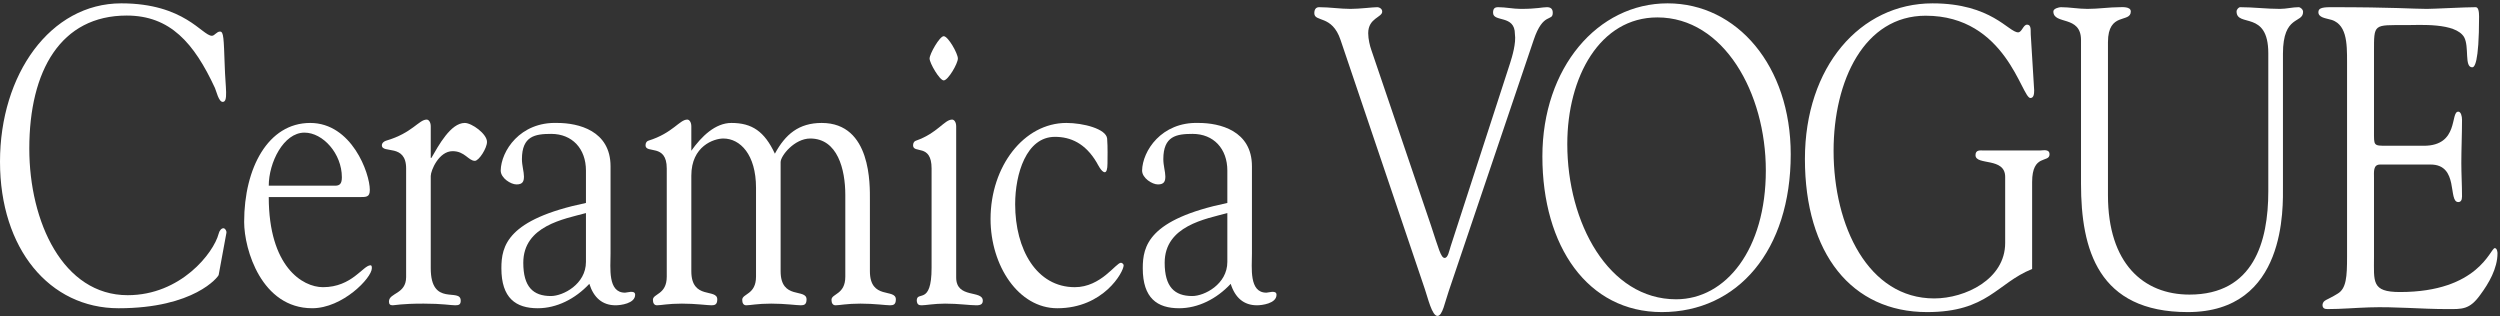
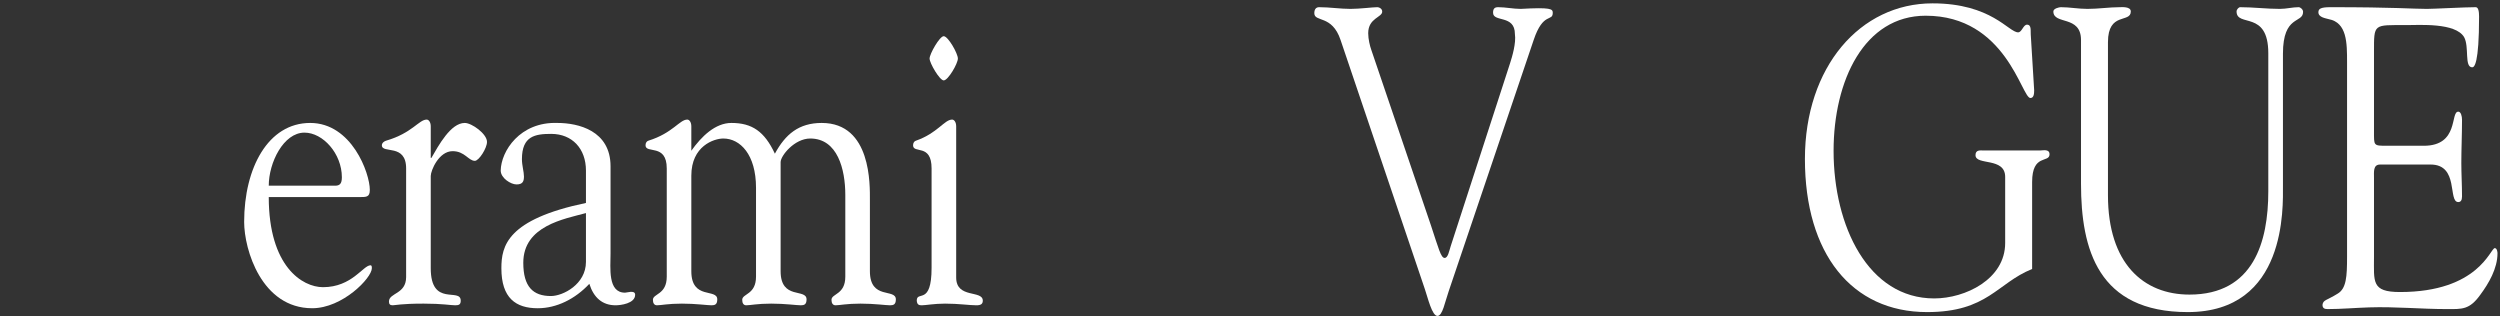
<svg xmlns="http://www.w3.org/2000/svg" width="100%" height="100%" viewBox="0 0 2671 338" version="1.1" xml:space="preserve" style="fill-rule:evenodd;clip-rule:evenodd;stroke-linejoin:round;stroke-miterlimit:2;">
  <rect x="0" y="0" width="2671" height="338" fill="#333333" stroke="none" />
  <g transform="matrix(4.167,0,0,4.167,0,0)">
-     <path d="M31.097,0.858C47.338,0.858 51.832,9.173 54.335,9.173C55.027,9.173 55.545,8.092 56.408,8.092C57.361,8.092 57.361,9.819 57.617,16.84C57.79,22.561 58.567,26.124 57.099,26.124C56.063,26.124 55.461,23.316 55.113,22.561C49.756,11.009 43.622,3.988 32.479,3.988C15.636,3.988 7.513,18.026 7.513,38.111C7.513,56.898 16.155,75.685 32.741,75.685C46.302,75.685 54.771,64.888 56.063,59.917C56.235,59.163 56.754,58.517 57.275,58.517C57.707,58.517 58.136,59.163 58.053,59.703L56.063,70.504C55.98,70.933 49.846,79.033 30.409,79.033C12.697,79.033 0,63.806 0,41.457C0,19.107 12.873,0.858 31.097,0.858Z" style="fill:white;fill-rule:nonzero;" />
    <path d="M85.922,47.611C87.131,47.611 87.653,47.073 87.653,45.449C87.653,39.404 82.813,34.004 78.064,34.004C72.707,34.004 68.907,41.674 68.907,47.611L85.922,47.611ZM68.907,50.527C68.907,68.341 77.546,73.632 82.813,73.632C90.243,73.632 93.092,68.019 94.996,68.019C95.338,68.019 95.338,68.451 95.338,68.777C95.338,71.259 87.829,79.03 80.05,79.03C67.091,79.03 62.6,64.024 62.6,56.898C62.6,43.076 68.734,31.523 79.532,31.523C90.156,31.523 94.82,44.374 94.82,48.692C94.82,50.636 93.873,50.527 91.884,50.527L68.907,50.527Z" style="fill:white;fill-rule:nonzero;" />
    <path d="M110.441,68.777C110.441,78.816 118.127,73.632 118.127,77.093C118.127,78.058 117.694,78.276 116.742,78.276C115.536,78.276 113.46,77.847 108.624,77.847C102.839,77.847 101.281,78.276 100.677,78.276C99.985,78.276 99.726,77.956 99.726,77.307C99.726,75.04 104.13,75.468 104.13,71.041L104.13,43.184C104.13,36.705 97.91,39.516 97.91,37.248C97.91,36.596 98.6,36.167 99.035,36.058C105.688,34.114 107.415,30.66 109.401,30.66C109.916,30.66 110.441,31.309 110.441,32.39L110.441,40.485L110.607,40.485C112.424,37.353 115.536,31.523 119.166,31.523C120.976,31.523 124.865,34.328 124.865,36.381C124.865,38.003 122.789,41.24 121.756,41.24C120.113,41.24 119.166,38.758 116.051,38.758C112.513,38.758 110.441,43.725 110.441,45.129L110.441,68.777Z" style="fill:white;fill-rule:nonzero;" />
    <path d="M150.235,54.63C144.707,56.141 134.169,57.871 134.169,67.37C134.169,73.529 136.673,75.902 141.253,75.902C144.362,75.902 150.235,72.877 150.235,67.152L150.235,54.63ZM150.235,43.725C150.235,38.111 146.697,34.328 141.336,34.328C137.191,34.328 133.82,34.869 133.82,40.811C133.82,42.429 134.339,44.047 134.339,45.234C134.339,46.424 134.082,47.288 132.439,47.288C130.97,47.288 128.38,45.666 128.38,43.725C128.466,38.758 133.302,31.203 142.894,31.523C148.251,31.523 156.541,33.467 156.541,42.643L156.541,64.997C156.541,68.668 155.767,75.04 160.257,75.04C160.603,75.04 161.376,74.822 161.729,74.822C162.157,74.822 162.848,74.822 162.848,75.577C162.848,77.844 159.049,78.276 157.839,78.276C154.468,78.276 152.224,76.334 151.104,72.772C147.471,76.658 142.718,79.033 137.882,79.033C132.266,79.033 128.552,76.444 128.552,68.777C128.552,63.052 130.021,56.252 150.235,52.037L150.235,43.725Z" style="fill:white;fill-rule:nonzero;" />
    <path d="M177.253,69.532C177.253,76.984 183.906,73.849 183.906,76.766C183.906,78.058 183.298,78.276 182.442,78.276C181.316,78.276 178.462,77.847 174.835,77.847C171.291,77.847 169.481,78.276 168.445,78.276C167.754,78.276 167.403,77.735 167.403,76.875C167.403,75.253 170.953,75.577 170.953,70.936L170.953,43.184C170.953,36.705 165.509,39.516 165.509,37.248C165.509,36.596 165.848,36.167 166.283,36.058C172.507,34.114 174.235,30.66 176.217,30.66C176.735,30.66 177.253,31.309 177.253,32.39L177.253,38.649C179.85,34.98 183.387,31.523 187.533,31.523C192.803,31.523 196.002,33.682 198.675,39.404C201.356,34.44 204.81,31.523 210.682,31.523C223.469,31.523 223.039,47.502 223.039,51.282L223.039,69.532C223.039,76.984 229.693,73.849 229.693,76.766C229.693,78.058 229.084,78.276 228.222,78.276C227.095,78.276 224.249,77.847 220.622,77.847C217.079,77.847 215.262,78.276 214.226,78.276C213.541,78.276 213.189,77.735 213.189,76.875C213.189,75.253 216.733,75.577 216.733,70.936L216.733,49.984C216.733,43.401 214.744,35.514 207.746,35.514C203.691,35.514 200.147,39.944 200.147,41.562L200.147,69.532C200.147,76.984 206.796,73.849 206.796,76.766C206.796,78.058 206.191,78.276 205.328,78.276C204.208,78.276 201.356,77.847 197.729,77.847C194.185,77.847 192.369,78.276 191.332,78.276C190.641,78.276 190.303,77.735 190.303,76.875C190.303,75.253 193.84,75.577 193.84,70.936L193.84,48.154C193.84,39.624 189.778,35.514 185.46,35.514C183.041,35.514 177.253,37.462 177.253,45.02L177.253,69.532Z" style="fill:white;fill-rule:nonzero;" />
    <path d="M245.595,15.004C245.595,16.299 243.087,20.617 241.961,20.617C240.925,20.617 238.341,16.19 238.341,15.004C238.341,13.817 240.925,9.279 241.961,9.279C243.087,9.279 245.595,13.708 245.595,15.004ZM238.853,43.184C238.853,36.705 234.106,39.512 234.106,37.248C234.106,36.599 234.452,36.164 234.88,36.058C240.407,34.114 242.14,30.66 244.123,30.66C244.642,30.66 245.16,31.305 245.16,32.387L245.16,71.15C245.16,76.658 251.985,74.284 251.985,77.089C251.985,77.956 251.467,78.276 250.347,78.276C248.531,78.276 245.851,77.847 242.313,77.847C239.543,77.847 237.298,78.276 236.345,78.276C235.661,78.276 235.142,78.17 235.053,77.089C235.053,74.39 238.853,78.493 238.853,68.668L238.853,43.184Z" style="fill:white;fill-rule:nonzero;" />
-     <path d="M253.974,56.144C253.974,42.647 262.533,31.523 273.414,31.523C277.738,31.523 283.61,33.036 283.866,35.52C284.044,37.894 283.955,40.485 283.955,41.889C283.955,43.398 283.693,44.156 283.264,44.156C282.401,44.156 281.447,42.103 281.192,41.674C278.255,36.705 274.456,35.086 270.478,35.086C263.14,35.086 260.282,44.588 260.282,52.363C260.282,64.024 265.815,73.632 275.576,73.632C282.311,73.632 286.111,67.37 287.41,67.37C287.665,67.37 288.1,67.696 288.1,68.015C288.1,69.746 282.918,79.033 271.085,79.033C261.144,79.033 253.974,68.13 253.974,56.144Z" style="fill:white;fill-rule:nonzero;" />
-     <path d="M314.685,54.63C309.148,56.141 298.617,57.871 298.617,67.37C298.617,73.529 301.117,75.902 305.698,75.902C308.806,75.902 314.685,72.877 314.685,67.152L314.685,54.63ZM314.685,43.725C314.685,38.111 311.14,34.328 305.787,34.328C301.642,34.328 298.271,34.869 298.271,40.811C298.271,42.429 298.789,44.047 298.789,45.234C298.789,46.424 298.527,47.288 296.889,47.288C295.417,47.288 292.828,45.666 292.828,43.725C292.917,38.758 297.752,31.203 307.341,31.523C312.695,31.523 320.992,33.467 320.992,42.643L320.992,64.997C320.992,68.668 320.208,75.04 324.701,75.04C325.046,75.04 325.827,74.822 326.167,74.822C326.601,74.822 327.292,74.822 327.292,75.577C327.292,77.844 323.493,78.276 322.284,78.276C318.913,78.276 316.667,76.334 315.548,72.772C311.914,76.658 307.168,79.033 302.323,79.033C296.716,79.033 293,76.444 293,68.777C293,63.052 294.471,56.252 314.685,52.037L314.685,43.725Z" style="fill:white;fill-rule:nonzero;" />
-     <path d="M343.718,10.261C341.532,3.701 336.984,5.779 336.984,3.373C336.984,2.39 337.421,1.843 338.209,1.843C340.92,1.843 343.631,2.28 346.258,2.28C348.617,2.28 351.94,1.843 353.165,1.843C353.691,1.843 354.39,2.28 354.39,2.936C354.476,4.468 350.802,4.575 350.802,8.511C350.802,10.043 351.24,11.794 351.59,12.775L366.897,57.821C368.82,63.613 369.433,66.131 370.395,66.131C371.272,66.131 371.534,64.382 371.969,63.071L387.189,16.167C387.713,14.525 388.764,11.026 388.414,8.73C388.414,3.701 382.814,5.779 382.814,3.264C382.814,2.171 383.251,1.843 384.126,1.843C386.051,1.843 387.976,2.28 389.898,2.28C394.096,2.28 395.41,1.843 396.634,1.843C397.597,1.843 398.121,2.28 398.121,3.264C398.121,5.67 395.674,2.936 393.224,10.261L371.445,74.658C370.482,77.392 369.87,81 368.558,81C367.157,81 366.109,76.408 365.321,74.112L343.718,10.261Z" style="fill:white;fill-rule:nonzero;" />
-     <path d="M401.846,36.939C401.846,57.166 412.429,76.735 429.746,76.735C442.517,76.735 452.75,63.943 452.75,43.717C452.75,23.82 441.992,4.466 424.936,4.466C410.243,4.466 401.846,19.663 401.846,36.939ZM395.46,40.11C395.46,17.368 409.631,0.858 427.561,0.858C445.403,0.858 459.134,16.93 459.134,39.564C459.134,64.163 445.579,80.017 426.074,80.017C407.093,80.017 395.46,63.18 395.46,40.11Z" style="fill:white;fill-rule:nonzero;" />
+     <path d="M343.718,10.261C341.532,3.701 336.984,5.779 336.984,3.373C336.984,2.39 337.421,1.843 338.209,1.843C340.92,1.843 343.631,2.28 346.258,2.28C348.617,2.28 351.94,1.843 353.165,1.843C353.691,1.843 354.39,2.28 354.39,2.936C354.476,4.468 350.802,4.575 350.802,8.511C350.802,10.043 351.24,11.794 351.59,12.775L366.897,57.821C368.82,63.613 369.433,66.131 370.395,66.131C371.272,66.131 371.534,64.382 371.969,63.071L387.189,16.167C387.713,14.525 388.764,11.026 388.414,8.73C388.414,3.701 382.814,5.779 382.814,3.264C382.814,2.171 383.251,1.843 384.126,1.843C386.051,1.843 387.976,2.28 389.898,2.28C397.597,1.843 398.121,2.28 398.121,3.264C398.121,5.67 395.674,2.936 393.224,10.261L371.445,74.658C370.482,77.392 369.87,81 368.558,81C367.157,81 366.109,76.408 365.321,74.112L343.718,10.261Z" style="fill:white;fill-rule:nonzero;" />
    <path d="M523.127,38.578C523.823,38.578 525.49,38.139 525.49,39.562C525.49,41.859 521.028,39.345 521.028,46.671L521.028,68.972C512.018,72.582 509.655,80.017 494.088,80.017C474.761,80.017 462.773,65.038 462.773,40.764C462.773,17.15 476.942,0.86 495.486,0.86C510.62,0.86 514.991,8.295 517.44,8.295C518.401,8.295 518.752,6.326 519.716,6.326C520.938,6.326 520.586,7.965 520.676,8.841L521.552,23.162C521.552,24.037 521.461,25.132 520.586,25.132C518.315,25.132 514.377,4.029 493.738,4.029C477.994,4.029 470.122,20.647 470.122,38.69C470.122,58.04 479.041,76.516 495.923,76.516C503.882,76.516 514.117,71.598 514.117,62.304L514.117,45.36C514.117,40.219 506.509,42.514 506.509,39.782C506.509,38.362 507.731,38.578 508.517,38.578L523.127,38.578Z" style="fill:white;fill-rule:nonzero;" />
    <path d="M540.472,50.059C540.472,67.551 549.565,75.532 561.375,75.532C577.814,75.532 581.581,61.976 581.581,49.075L581.581,13.651C581.581,2.499 573.445,7.092 573.445,2.936C573.445,2.39 574.056,1.843 574.319,1.843C577.73,1.843 581.14,2.28 584.554,2.28C586.216,2.28 587.787,1.843 589.362,1.843C589.8,1.843 590.5,2.39 590.5,3.045C590.5,6.107 585.338,3.701 585.338,13.762L585.338,47.653C585.338,53.009 586.389,80.017 560.934,80.017C537.932,80.017 533.561,63.941 533.561,47.106L533.561,10.261C533.561,3.81 526.473,6.437 526.473,2.936C526.473,2.171 527.961,1.843 528.399,1.843C530.675,1.843 532.86,2.28 535.223,2.28C538.023,2.28 540.819,1.843 543.532,1.843C543.967,1.843 546.328,1.625 546.328,2.936C546.328,5.998 540.472,2.936 540.472,10.808L540.472,50.059Z" style="fill:white;fill-rule:nonzero;" />
    <path d="M608.682,33.659C608.682,37.374 608.509,37.374 612.01,37.374L621.453,37.374C630.55,37.374 628.187,28.63 630.29,28.63C630.987,28.63 631.251,29.832 631.251,30.707C631.251,34.533 631.073,38.249 631.073,41.749C631.073,44.59 631.251,47.436 631.251,50.386C631.251,51.372 630.9,51.807 630.29,51.807C627.576,51.807 630.55,42.186 623.202,42.186L610.258,42.186C608.423,42.186 608.682,44.044 608.682,45.685L608.682,65.803C608.682,72.254 607.985,74.875 615.333,74.875C635.536,74.875 638.508,63.615 639.647,63.615C640.26,63.615 640.347,64.71 640.347,64.928C640.347,68.862 638.076,72.689 635.973,75.532C633.173,79.47 631.251,79.248 627.4,79.248C620.752,79.248 614.105,78.592 607.461,78.813C603.961,78.92 600.29,79.248 596.789,79.248C596.002,79.248 595.478,79.033 595.478,78.157C595.652,76.843 596.526,77.063 599.326,75.314C601.598,74.002 601.775,70.942 601.775,65.803L601.775,15.946C601.775,11.028 601.775,5.777 597.049,4.905C596.352,4.686 594.427,4.466 594.427,3.155C594.427,2.28 594.951,1.843 597.491,1.843C614.018,1.843 618.566,2.28 622.241,2.28C623.993,2.28 632.034,1.843 634.751,1.843C635.449,1.843 635.622,2.936 635.622,4.247C635.622,16.385 634.398,17.259 633.873,17.259C631.775,17.259 633.173,12.012 631.775,9.497C629.502,5.777 620.406,6.435 616.905,6.435C608.509,6.435 608.682,6 608.682,13.321L608.682,33.659Z" style="fill:white;fill-rule:nonzero;" />
  </g>
</svg>